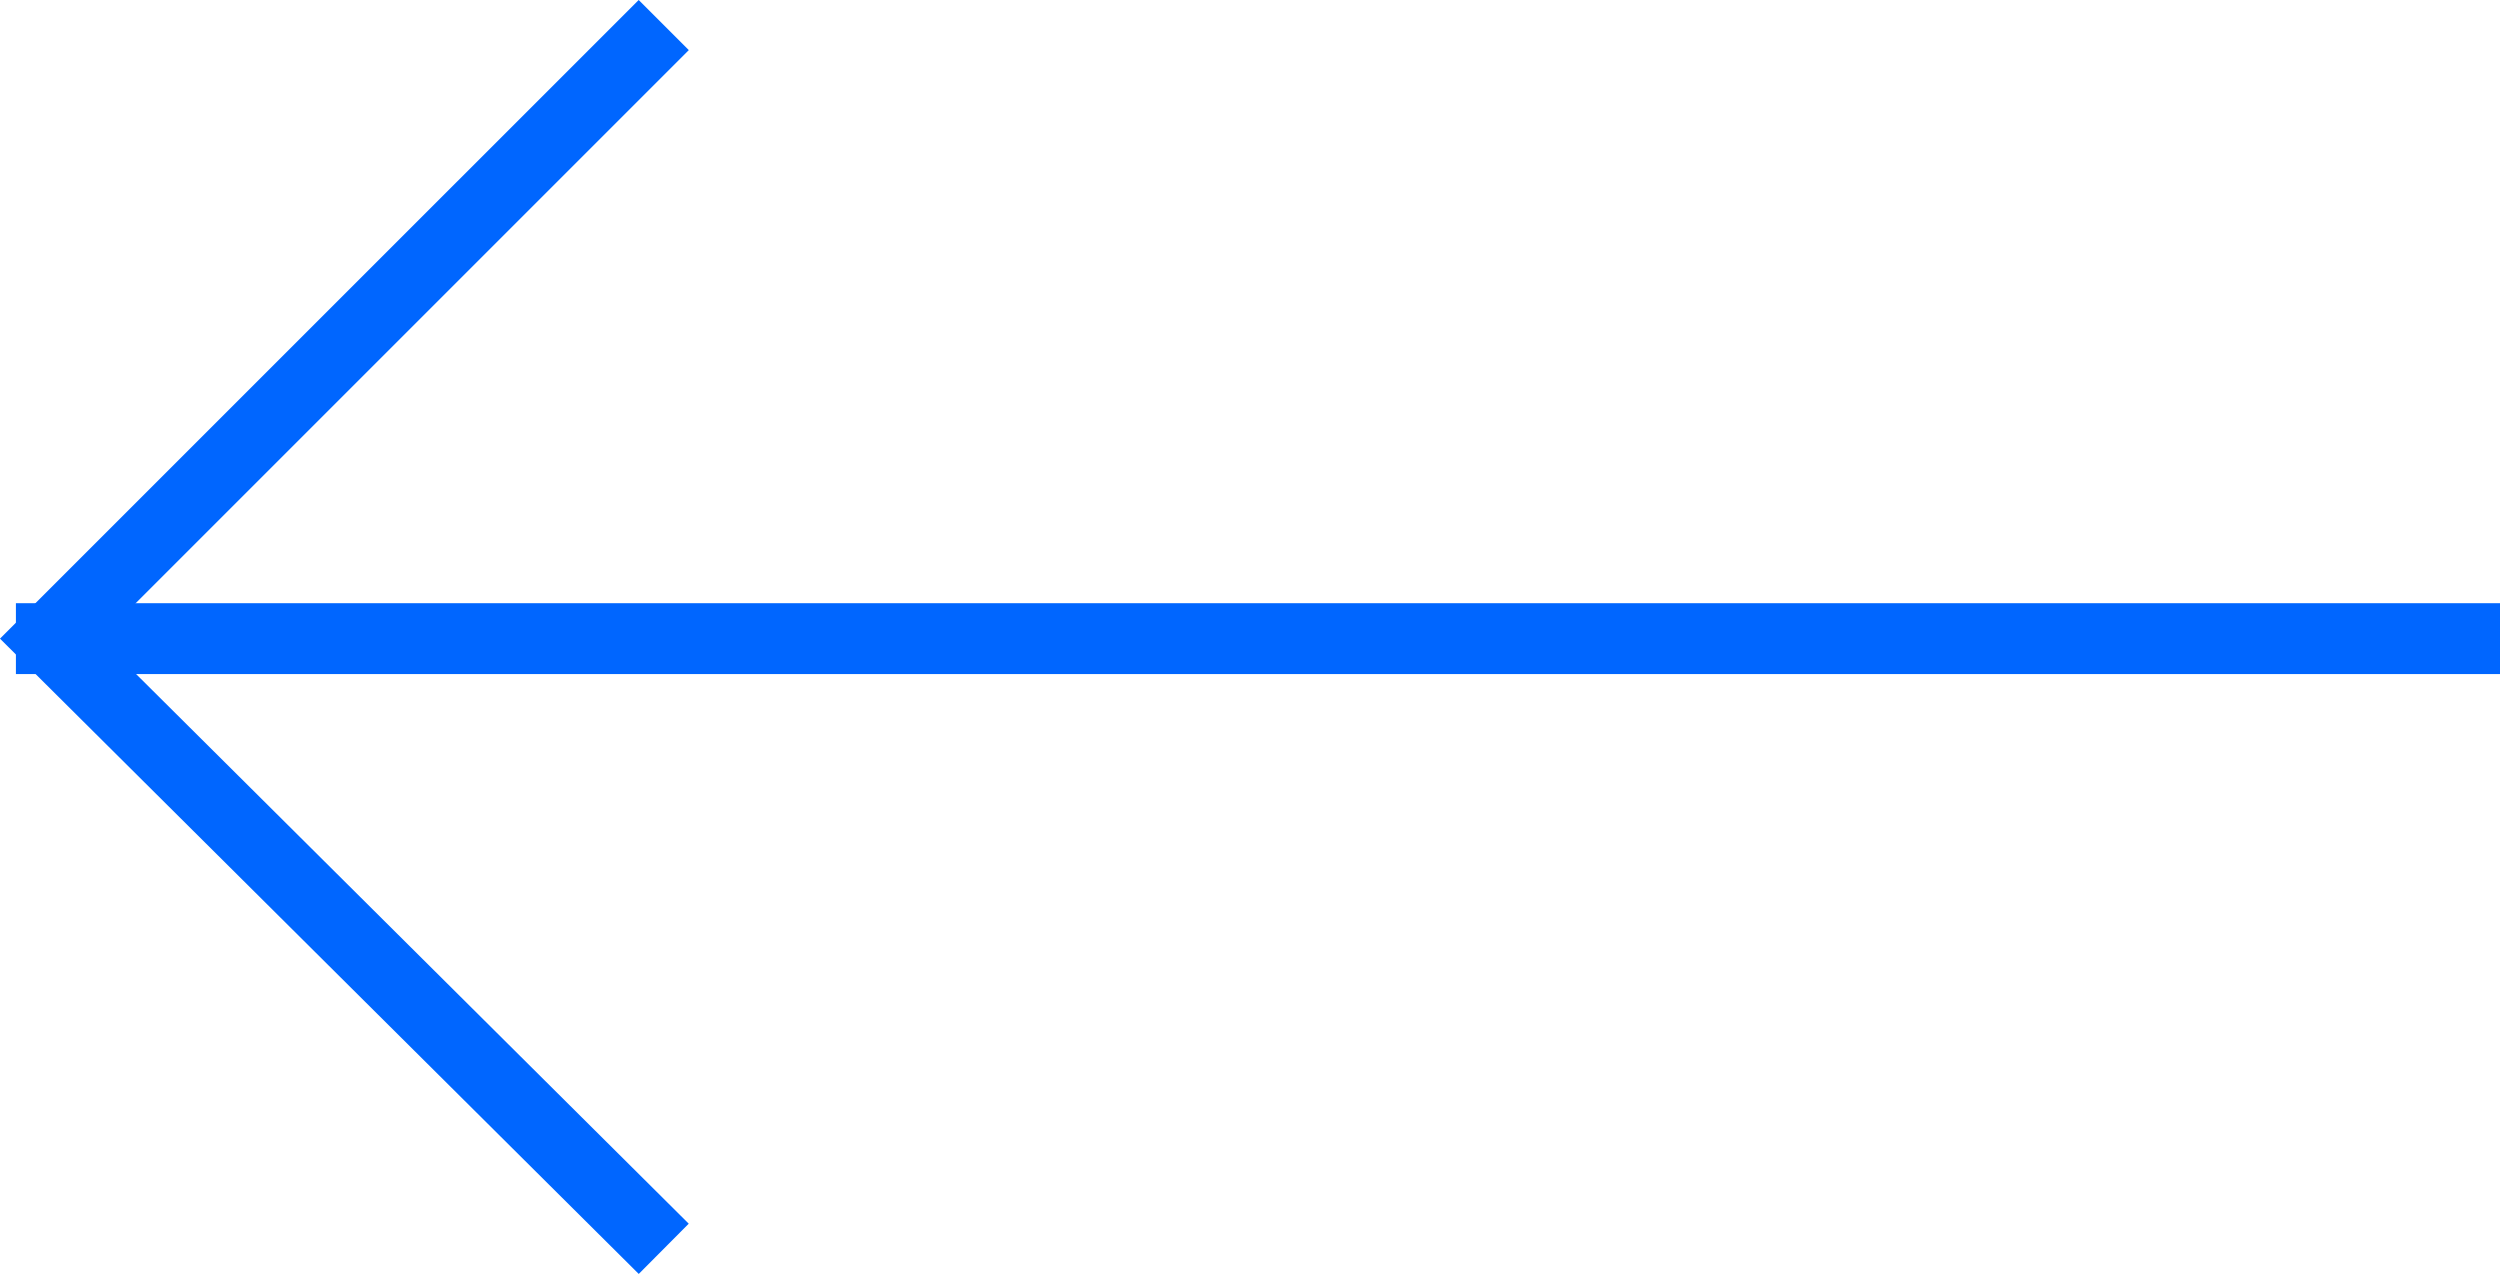
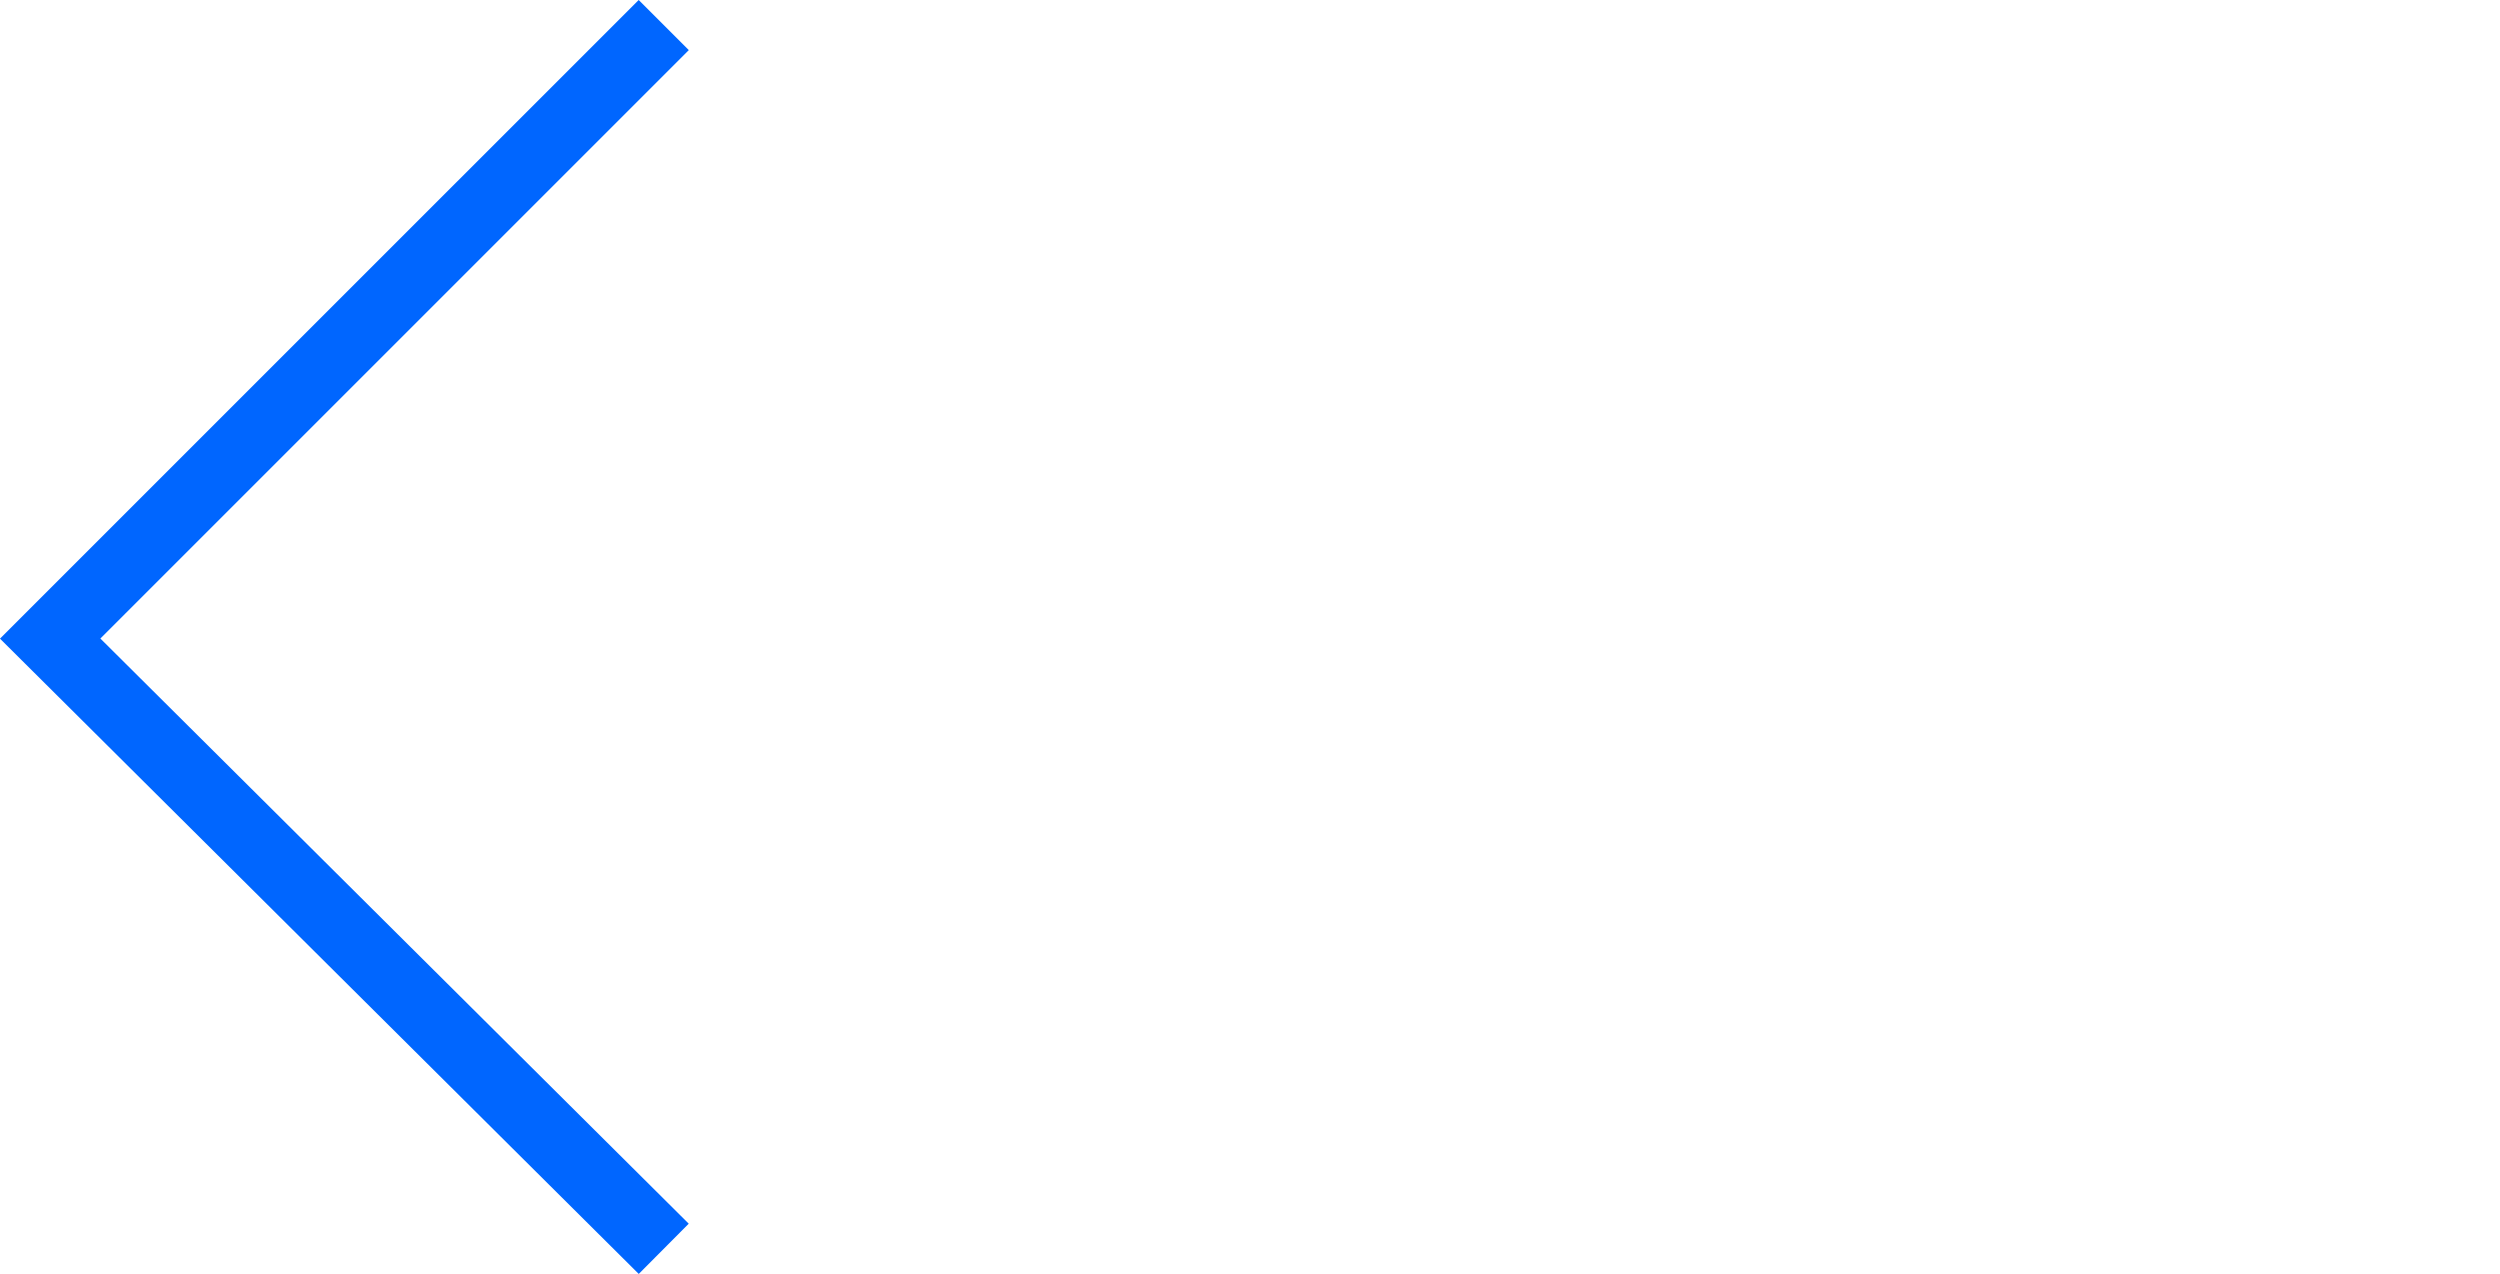
<svg xmlns="http://www.w3.org/2000/svg" width="70.551" height="35.951" viewBox="0 0 70.551 35.951">
  <g id="Group_2739" data-name="Group 2739" transform="translate(1838.551 1777.242) rotate(180)">
    <g id="Group_2" data-name="Group 2" transform="translate(1819.82 1742)">
      <path id="Path_1" data-name="Path 1" d="M46,34.935,63.315,17.621,46,.4" transform="translate(-46 -0.4)" fill="none" stroke="#06f" stroke-miterlimit="10" stroke-width="2" />
    </g>
-     <line id="Line_1" data-name="Line 1" x2="70.102" transform="translate(1768 1759.22)" fill="#fff" stroke="#06f" stroke-miterlimit="10" stroke-width="2" />
  </g>
</svg>